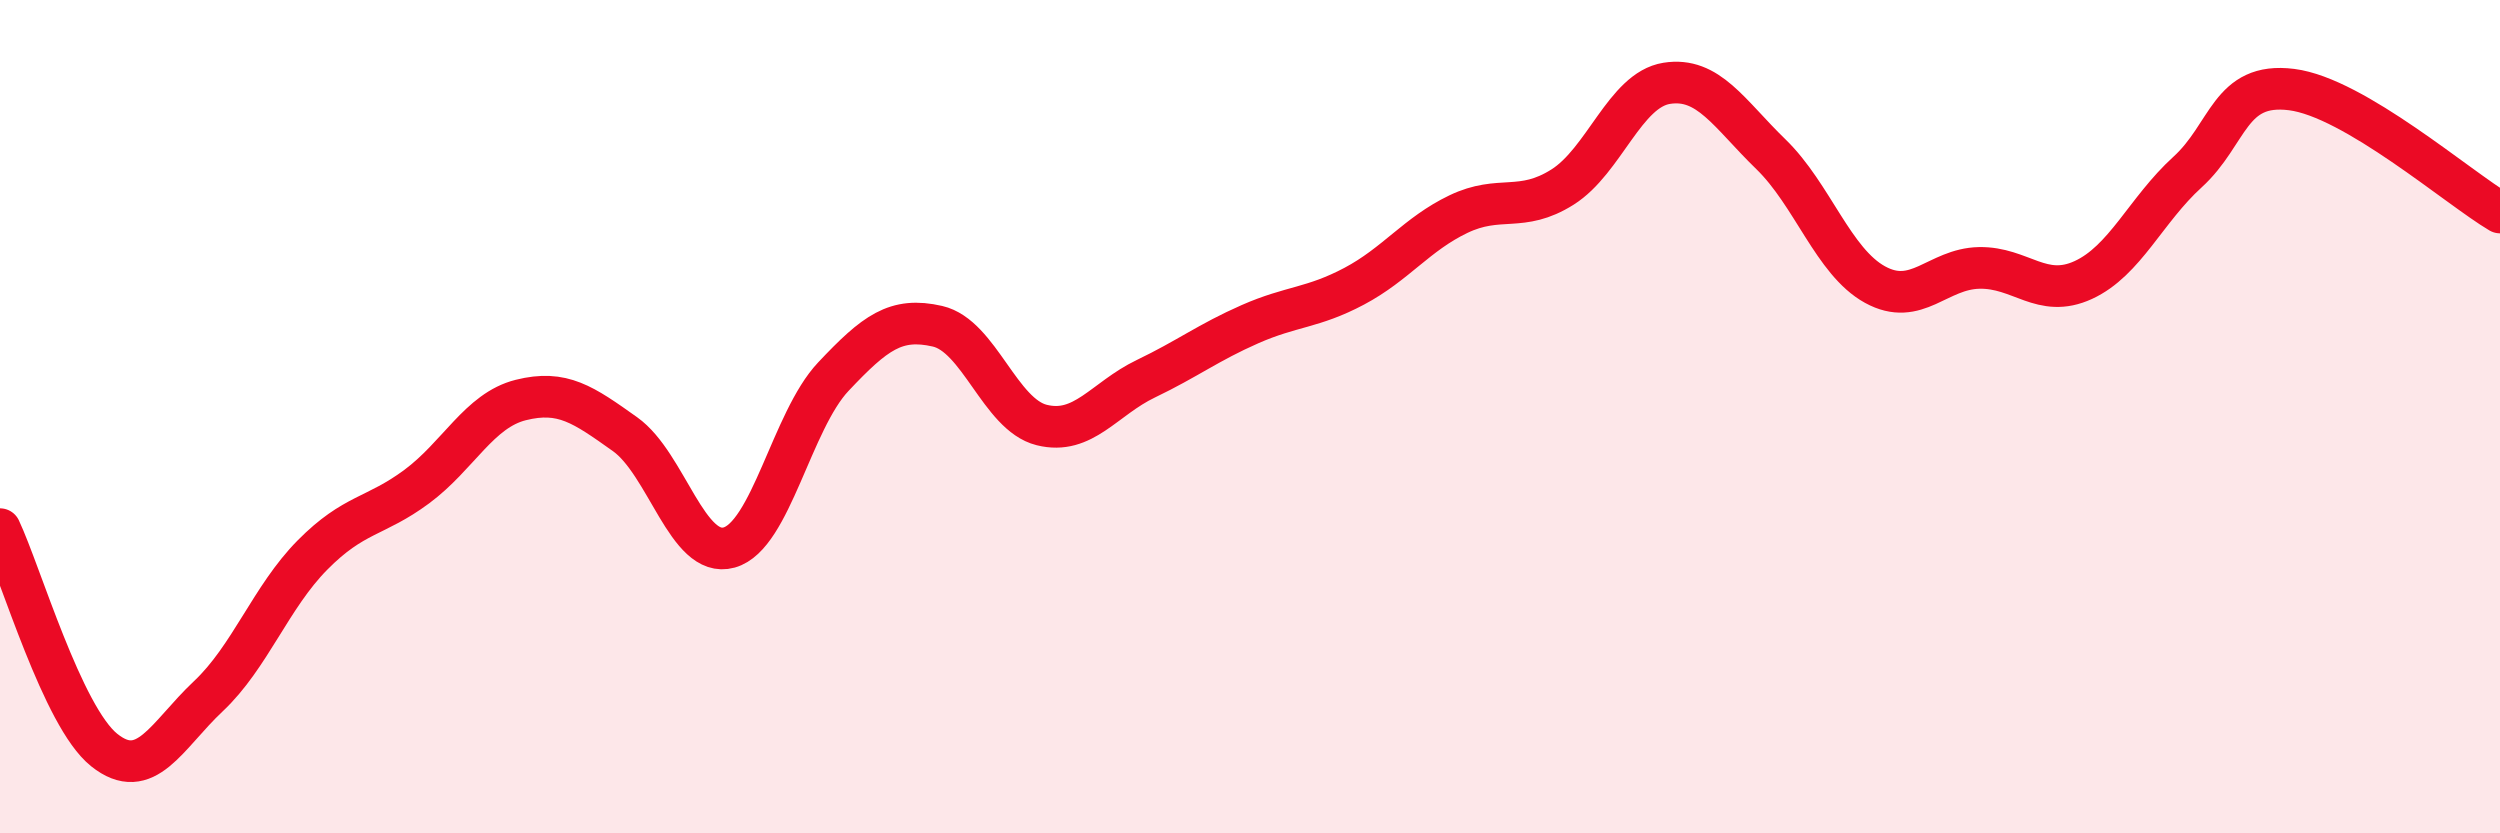
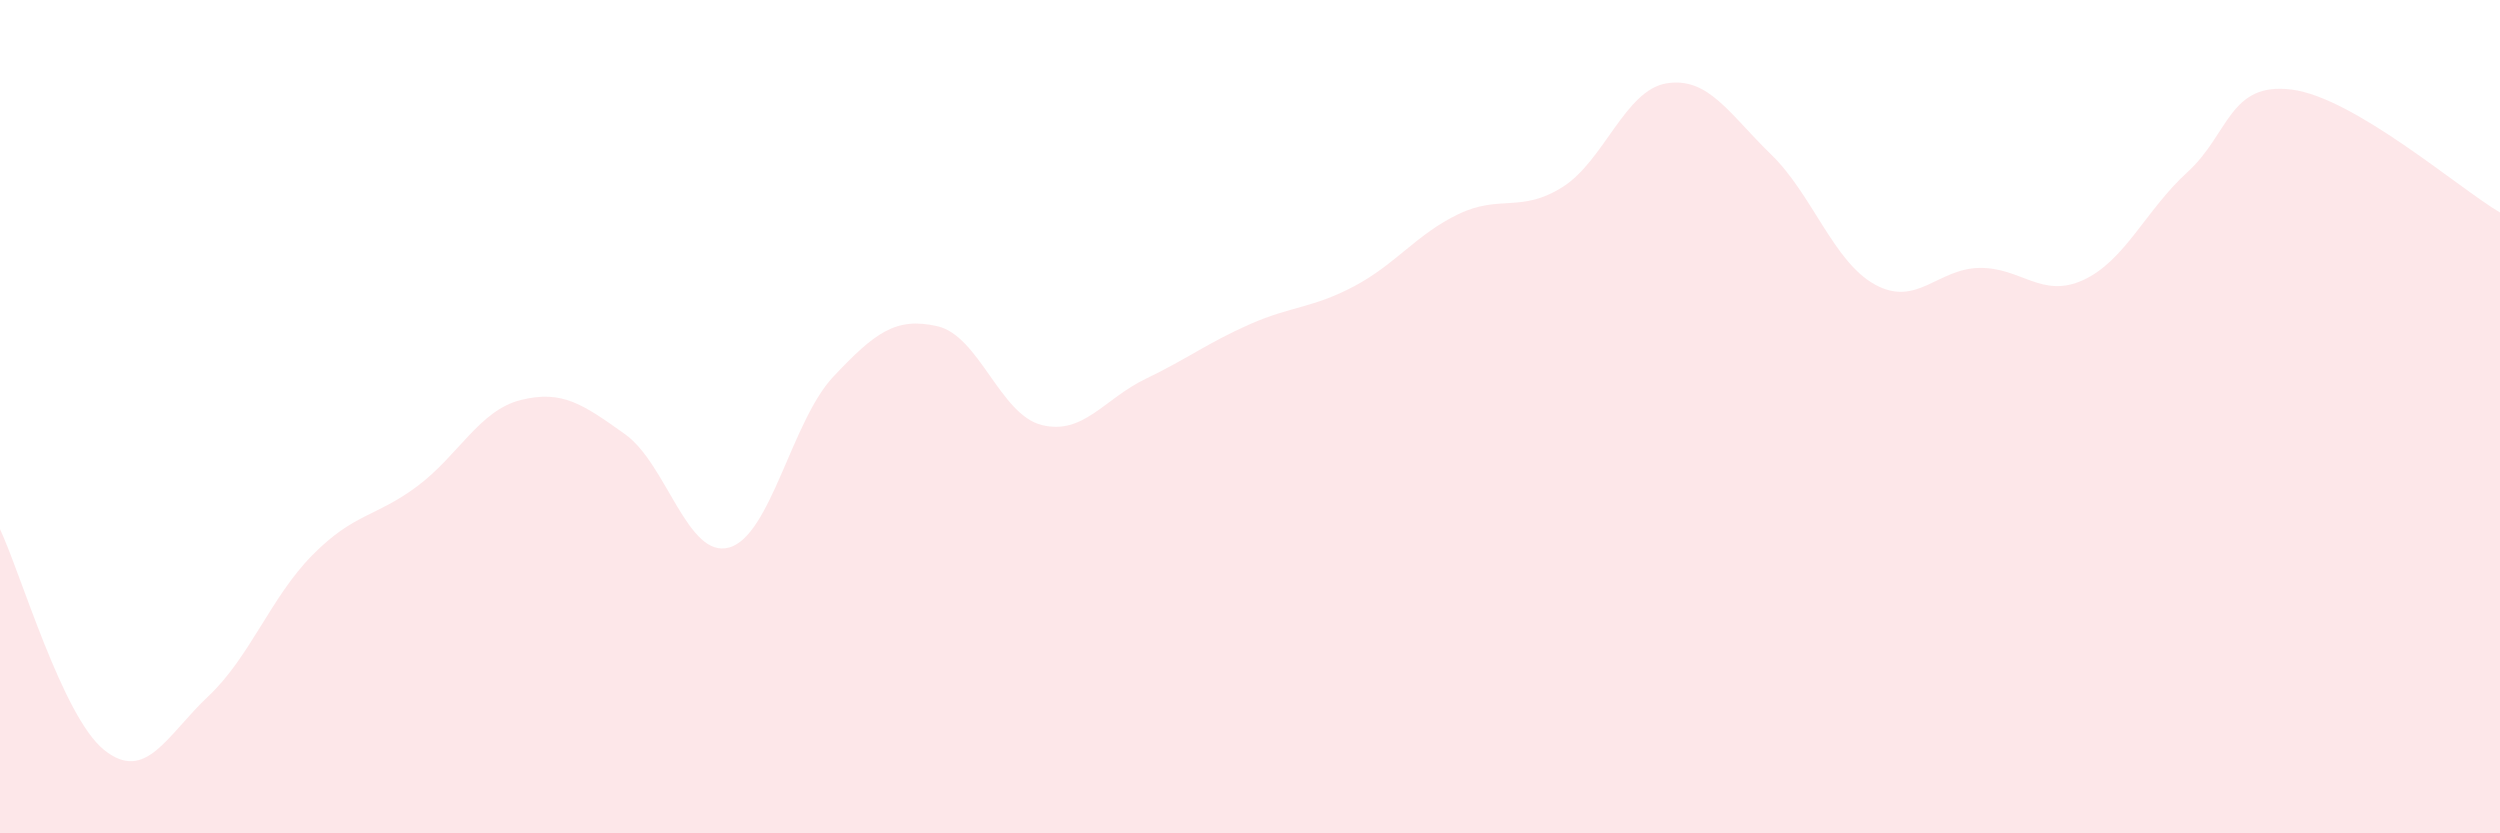
<svg xmlns="http://www.w3.org/2000/svg" width="60" height="20" viewBox="0 0 60 20">
  <path d="M 0,12.7 C 0.5,13.76 1.5,17.2 2.5,18 C 3.5,18.8 4,17.65 5,16.71 C 6,15.77 6.5,14.33 7.5,13.32 C 8.5,12.31 9,12.42 10,11.68 C 11,10.94 11.5,9.85 12.5,9.6 C 13.5,9.35 14,9.71 15,10.42 C 16,11.13 16.5,13.42 17.5,13.14 C 18.5,12.86 19,10.1 20,9.04 C 21,7.98 21.5,7.6 22.5,7.83 C 23.5,8.06 24,9.95 25,10.2 C 26,10.45 26.5,9.57 27.5,9.09 C 28.5,8.61 29,8.22 30,7.78 C 31,7.34 31.5,7.4 32.5,6.87 C 33.5,6.34 34,5.62 35,5.14 C 36,4.66 36.5,5.12 37.5,4.49 C 38.5,3.86 39,2.16 40,2 C 41,1.84 41.5,2.73 42.5,3.7 C 43.5,4.67 44,6.28 45,6.83 C 46,7.38 46.5,6.45 47.5,6.43 C 48.5,6.41 49,7.18 50,6.72 C 51,6.26 51.5,5.04 52.5,4.13 C 53.5,3.22 53.5,1.96 55,2.15 C 56.5,2.34 59,4.51 60,5.1L60 20L0 20Z" fill="#EB0A25" opacity="0.1" stroke-linecap="round" stroke-linejoin="round" />
-   <path d="M 0,12.7 C 0.5,13.76 1.5,17.2 2.5,18 C 3.5,18.8 4,17.65 5,16.71 C 6,15.77 6.5,14.33 7.5,13.32 C 8.5,12.31 9,12.42 10,11.68 C 11,10.94 11.5,9.85 12.5,9.6 C 13.5,9.35 14,9.71 15,10.42 C 16,11.13 16.5,13.42 17.5,13.14 C 18.5,12.86 19,10.1 20,9.04 C 21,7.98 21.5,7.6 22.5,7.83 C 23.5,8.06 24,9.95 25,10.2 C 26,10.45 26.5,9.57 27.5,9.09 C 28.5,8.61 29,8.22 30,7.78 C 31,7.34 31.5,7.4 32.5,6.87 C 33.5,6.34 34,5.62 35,5.14 C 36,4.66 36.5,5.12 37.5,4.49 C 38.5,3.86 39,2.16 40,2 C 41,1.84 41.5,2.73 42.5,3.7 C 43.5,4.67 44,6.28 45,6.83 C 46,7.38 46.5,6.45 47.5,6.43 C 48.5,6.41 49,7.18 50,6.72 C 51,6.26 51.5,5.04 52.5,4.13 C 53.5,3.22 53.5,1.96 55,2.15 C 56.5,2.34 59,4.51 60,5.1" stroke="#EB0A25" stroke-width="1" fill="none" stroke-linecap="round" stroke-linejoin="round" />
</svg>